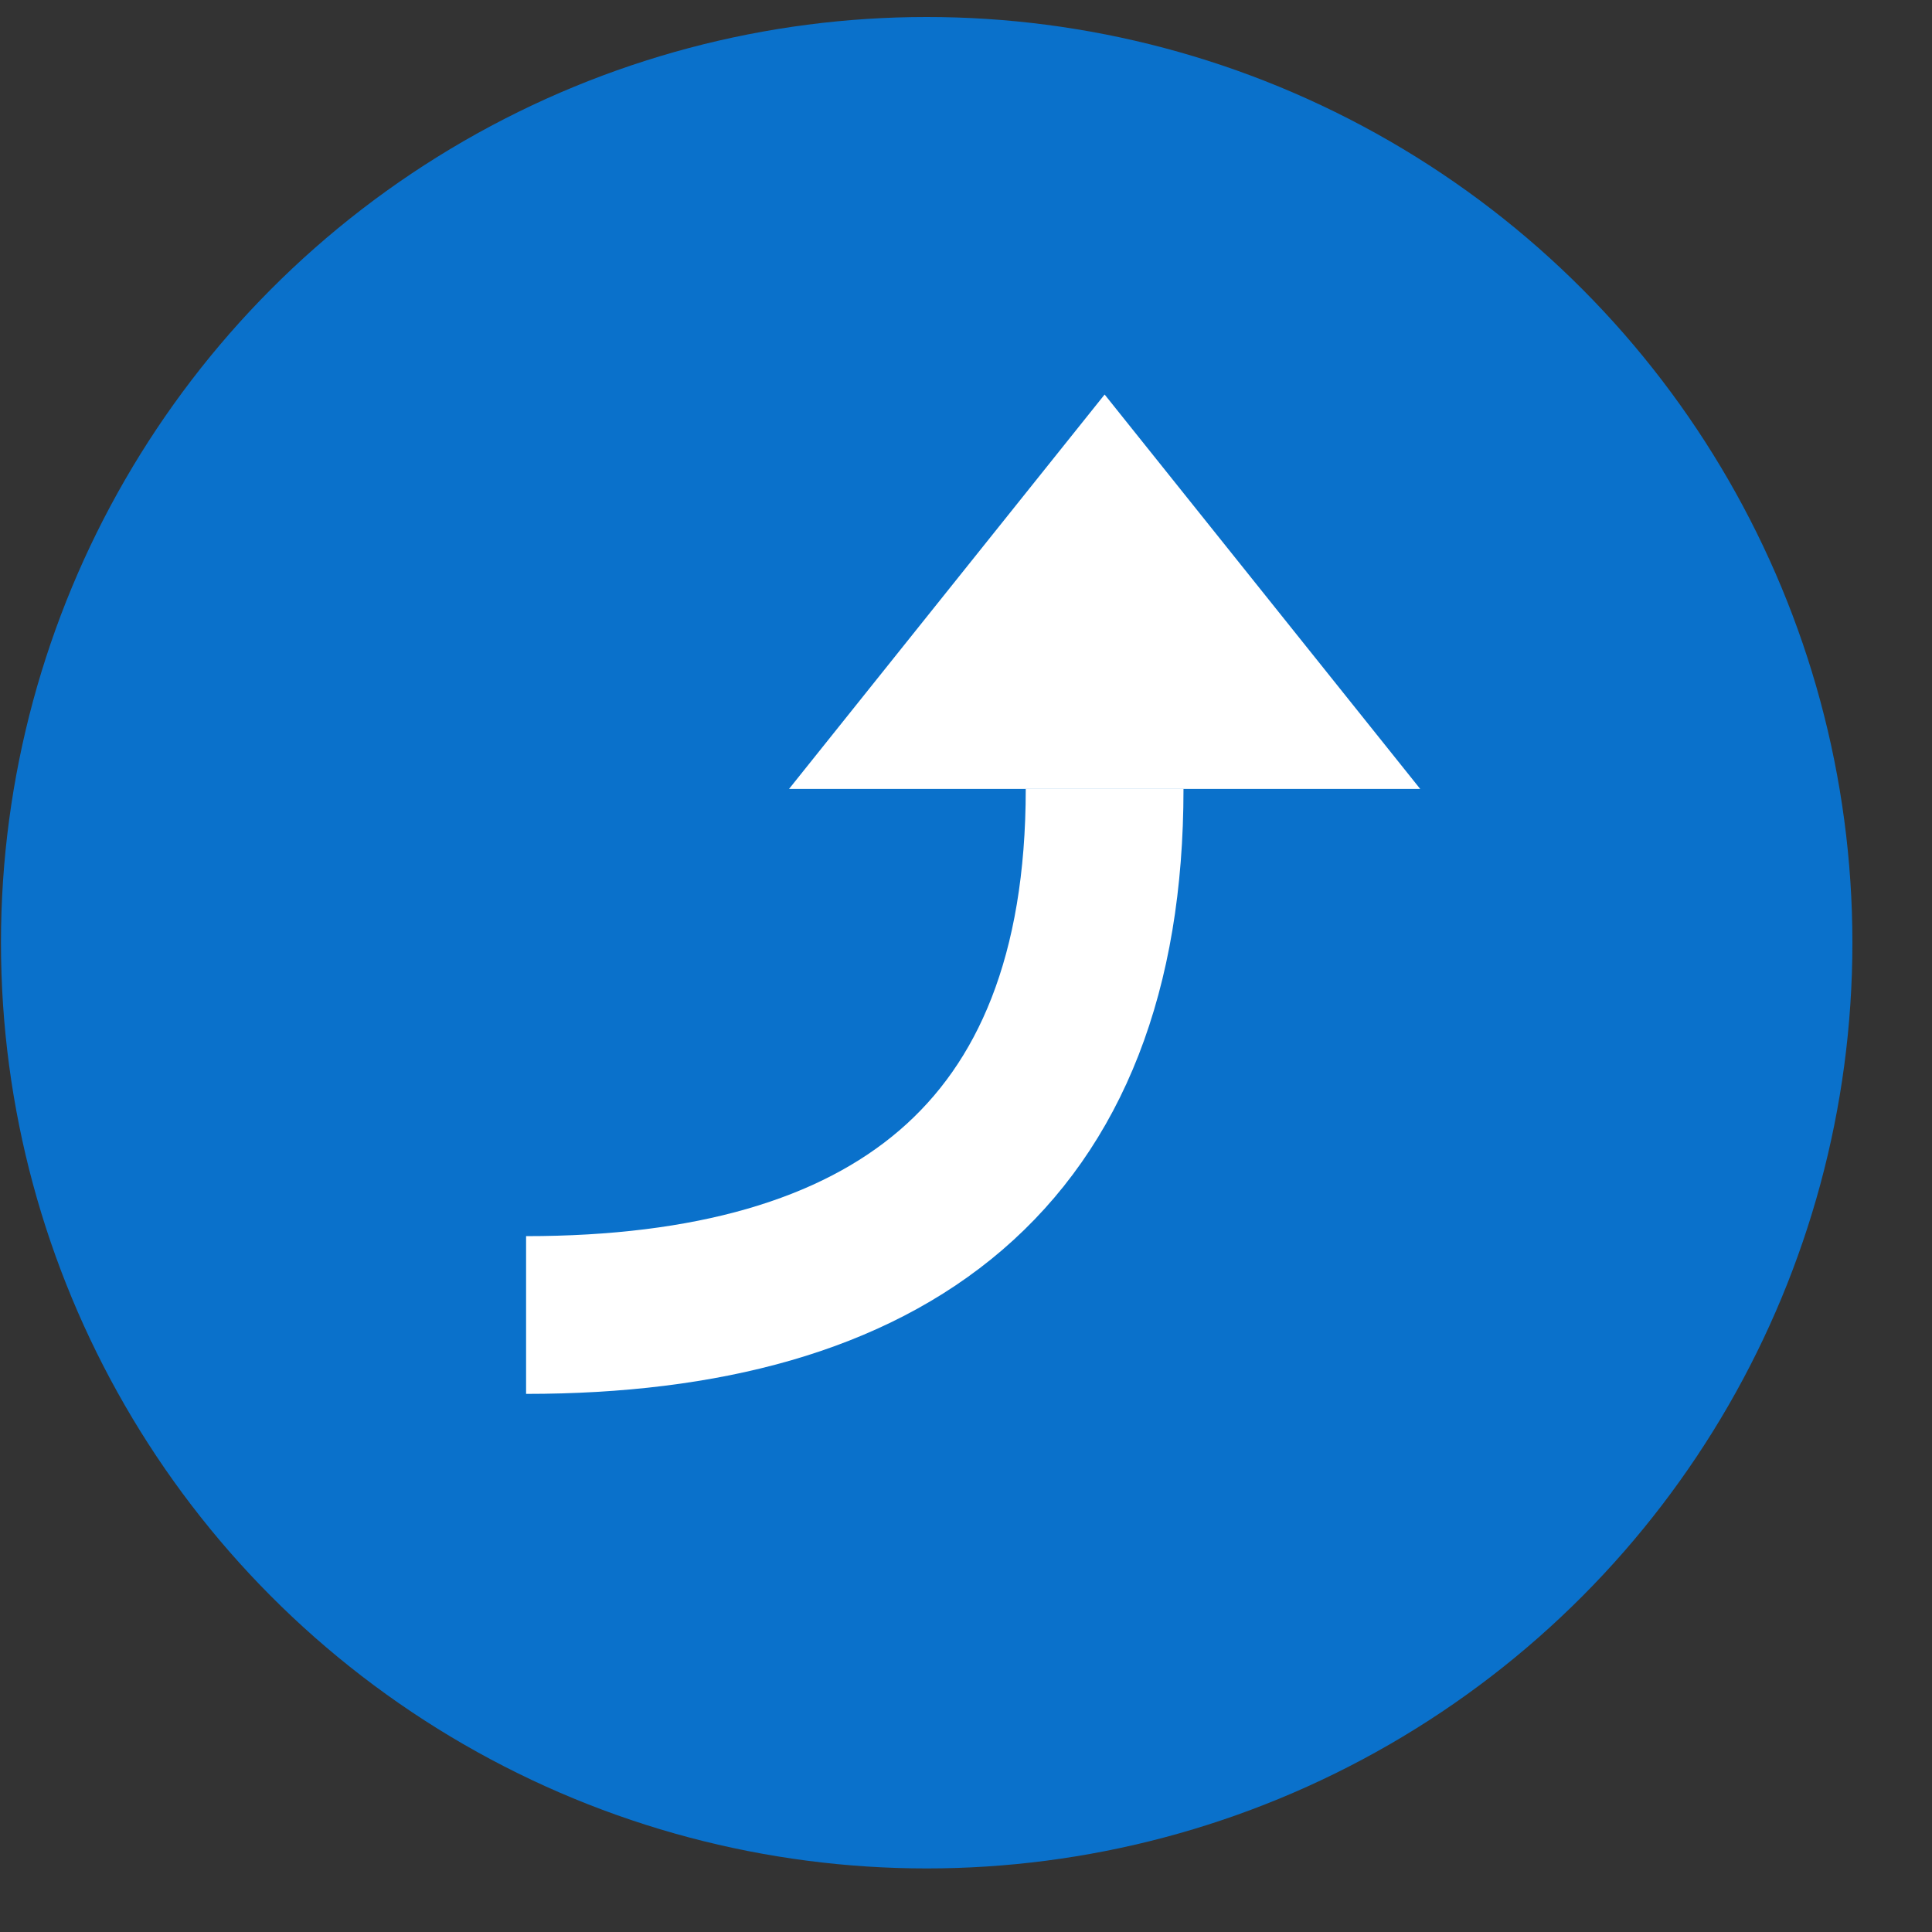
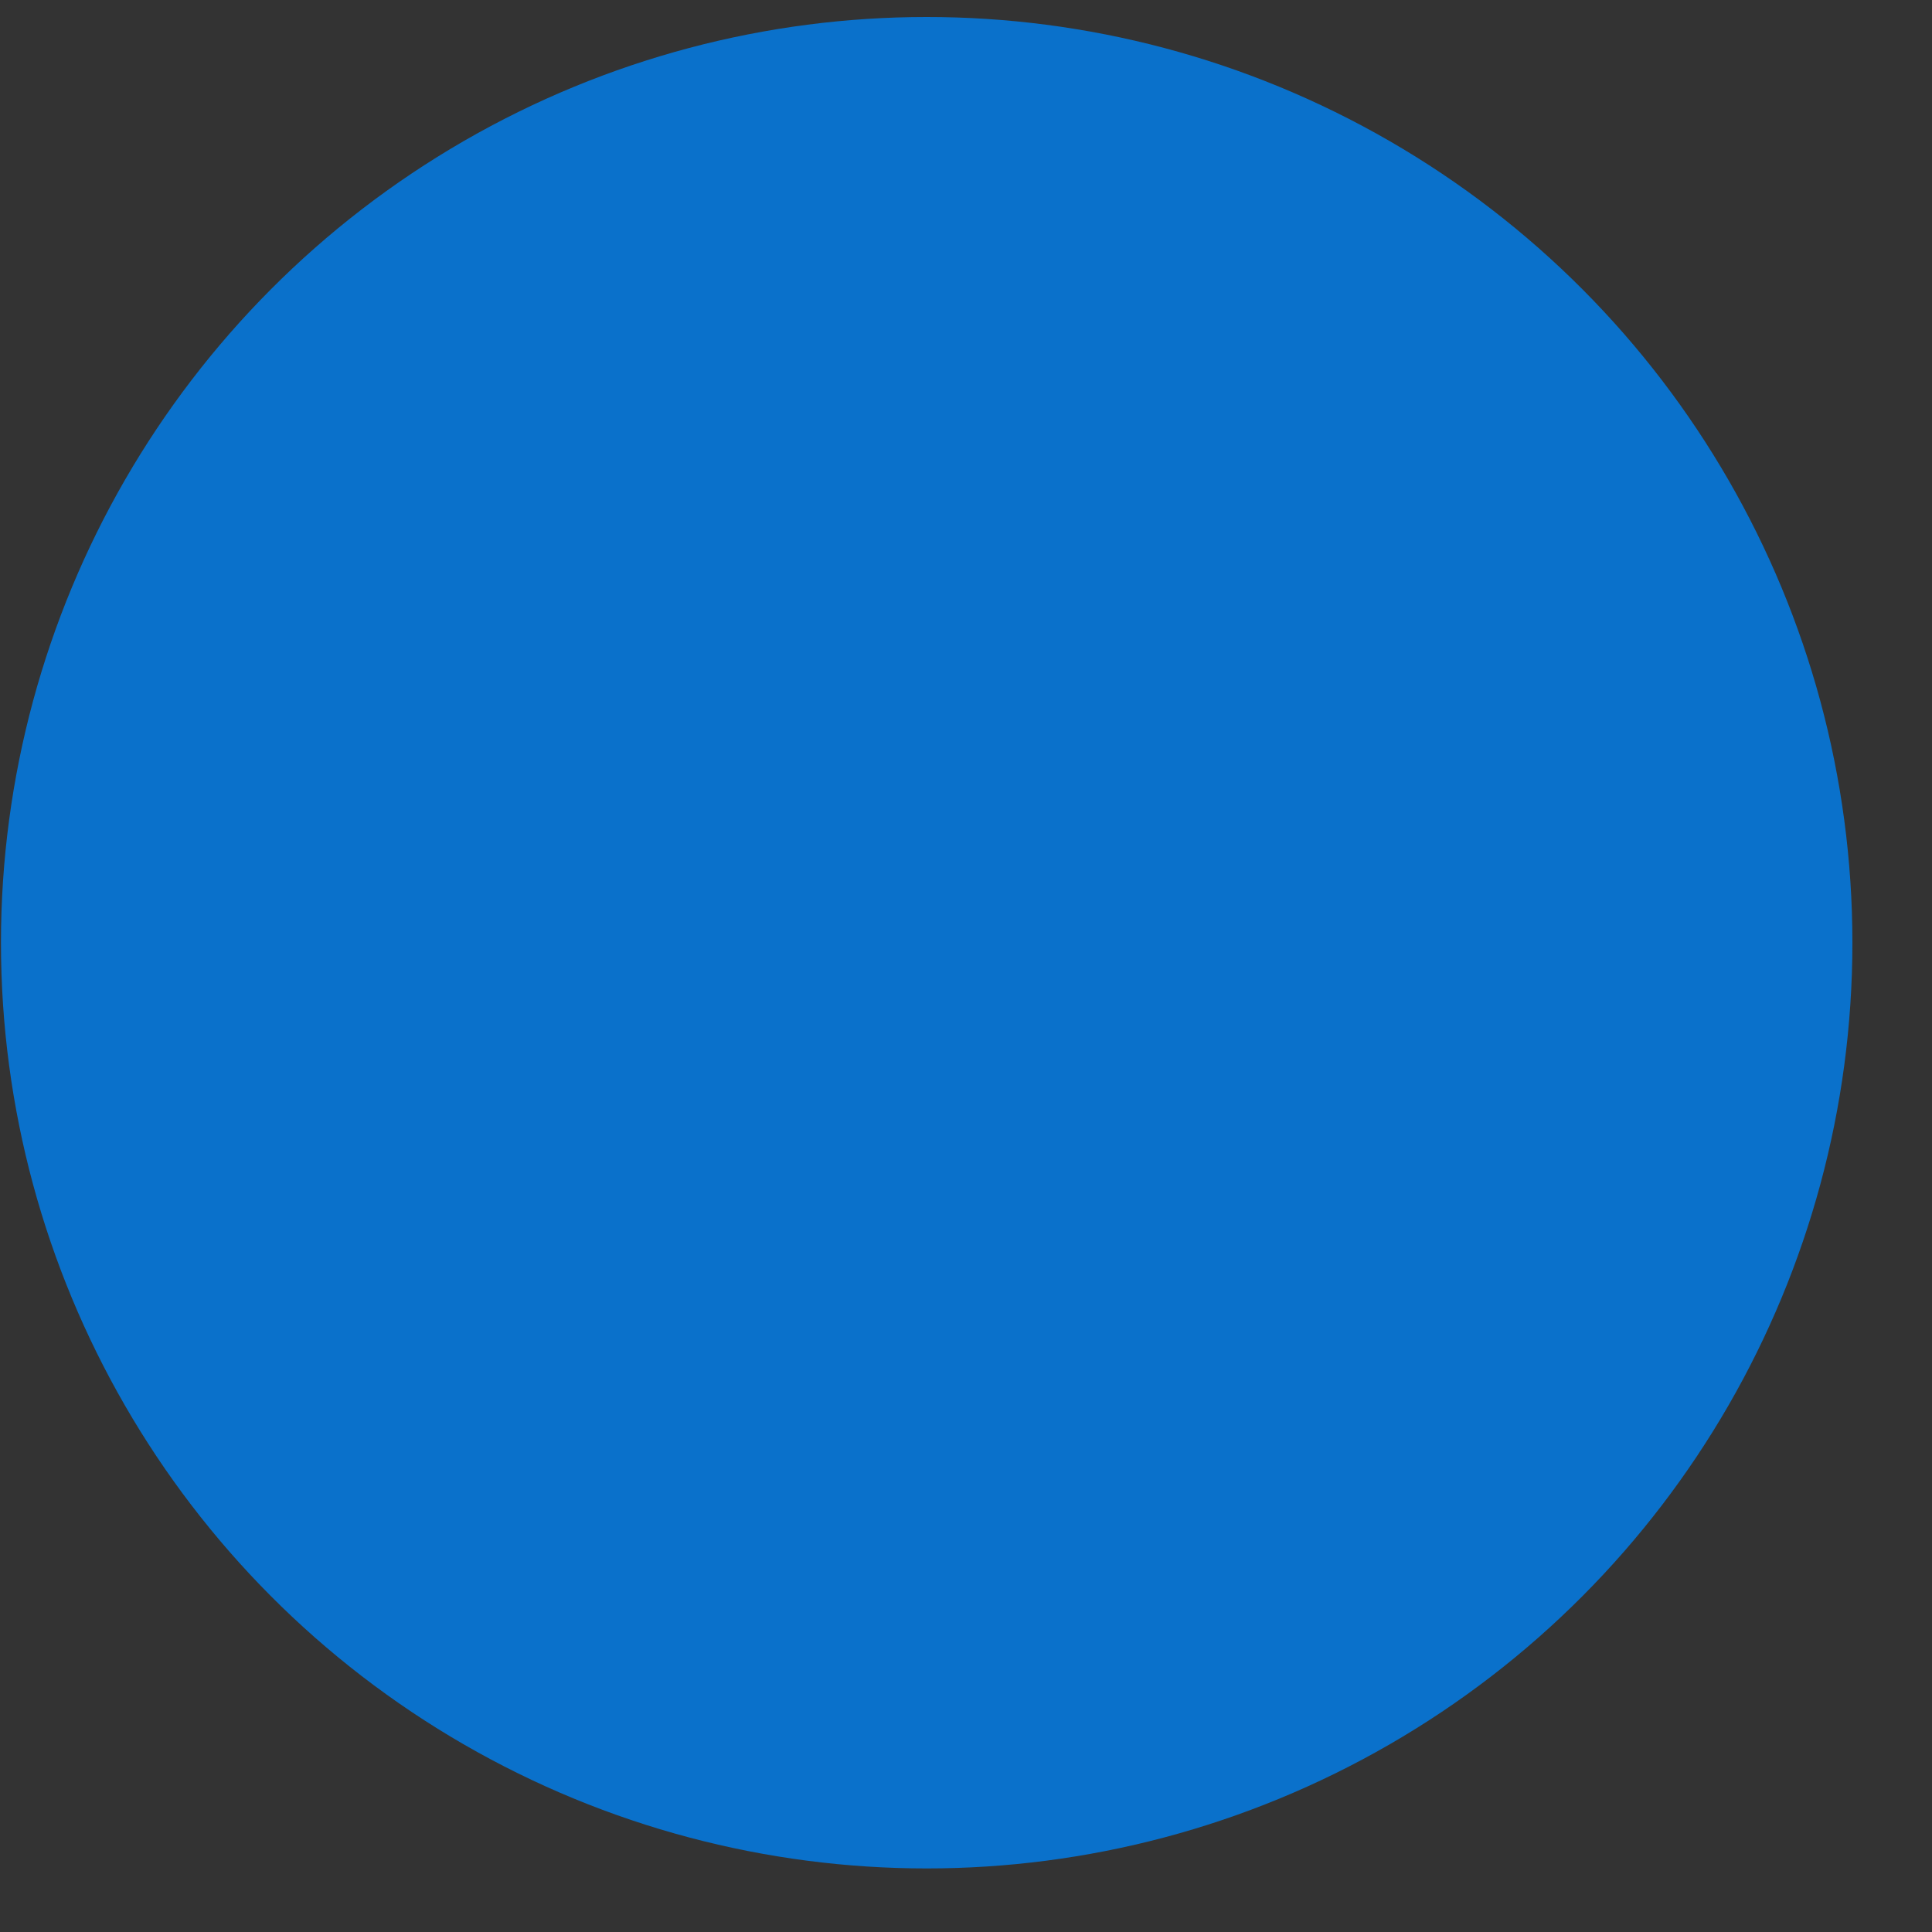
<svg xmlns="http://www.w3.org/2000/svg" fill="none" height="100%" overflow="visible" preserveAspectRatio="none" style="display: block;" viewBox="0 0 20 20" width="100%">
  <rect x="0" y="0" width="20" height="20" fill="#333333" stroke="none" />
  <g id="Frame 1686552613">
    <circle cx="9.593" cy="9.759" fill="#0A71CB" id="Ellipse 2969" r="9.583" />
-     <path d="M5.446 13.613C9.189 13.613 11.435 11.979 11.435 8.167" id="Vector 1578" stroke="white" stroke-width="1.633" />
-     <path d="M14.702 8.167H8.168L11.435 4.084L14.702 8.167Z" fill="white" id="Vector 1579" />
  </g>
</svg>